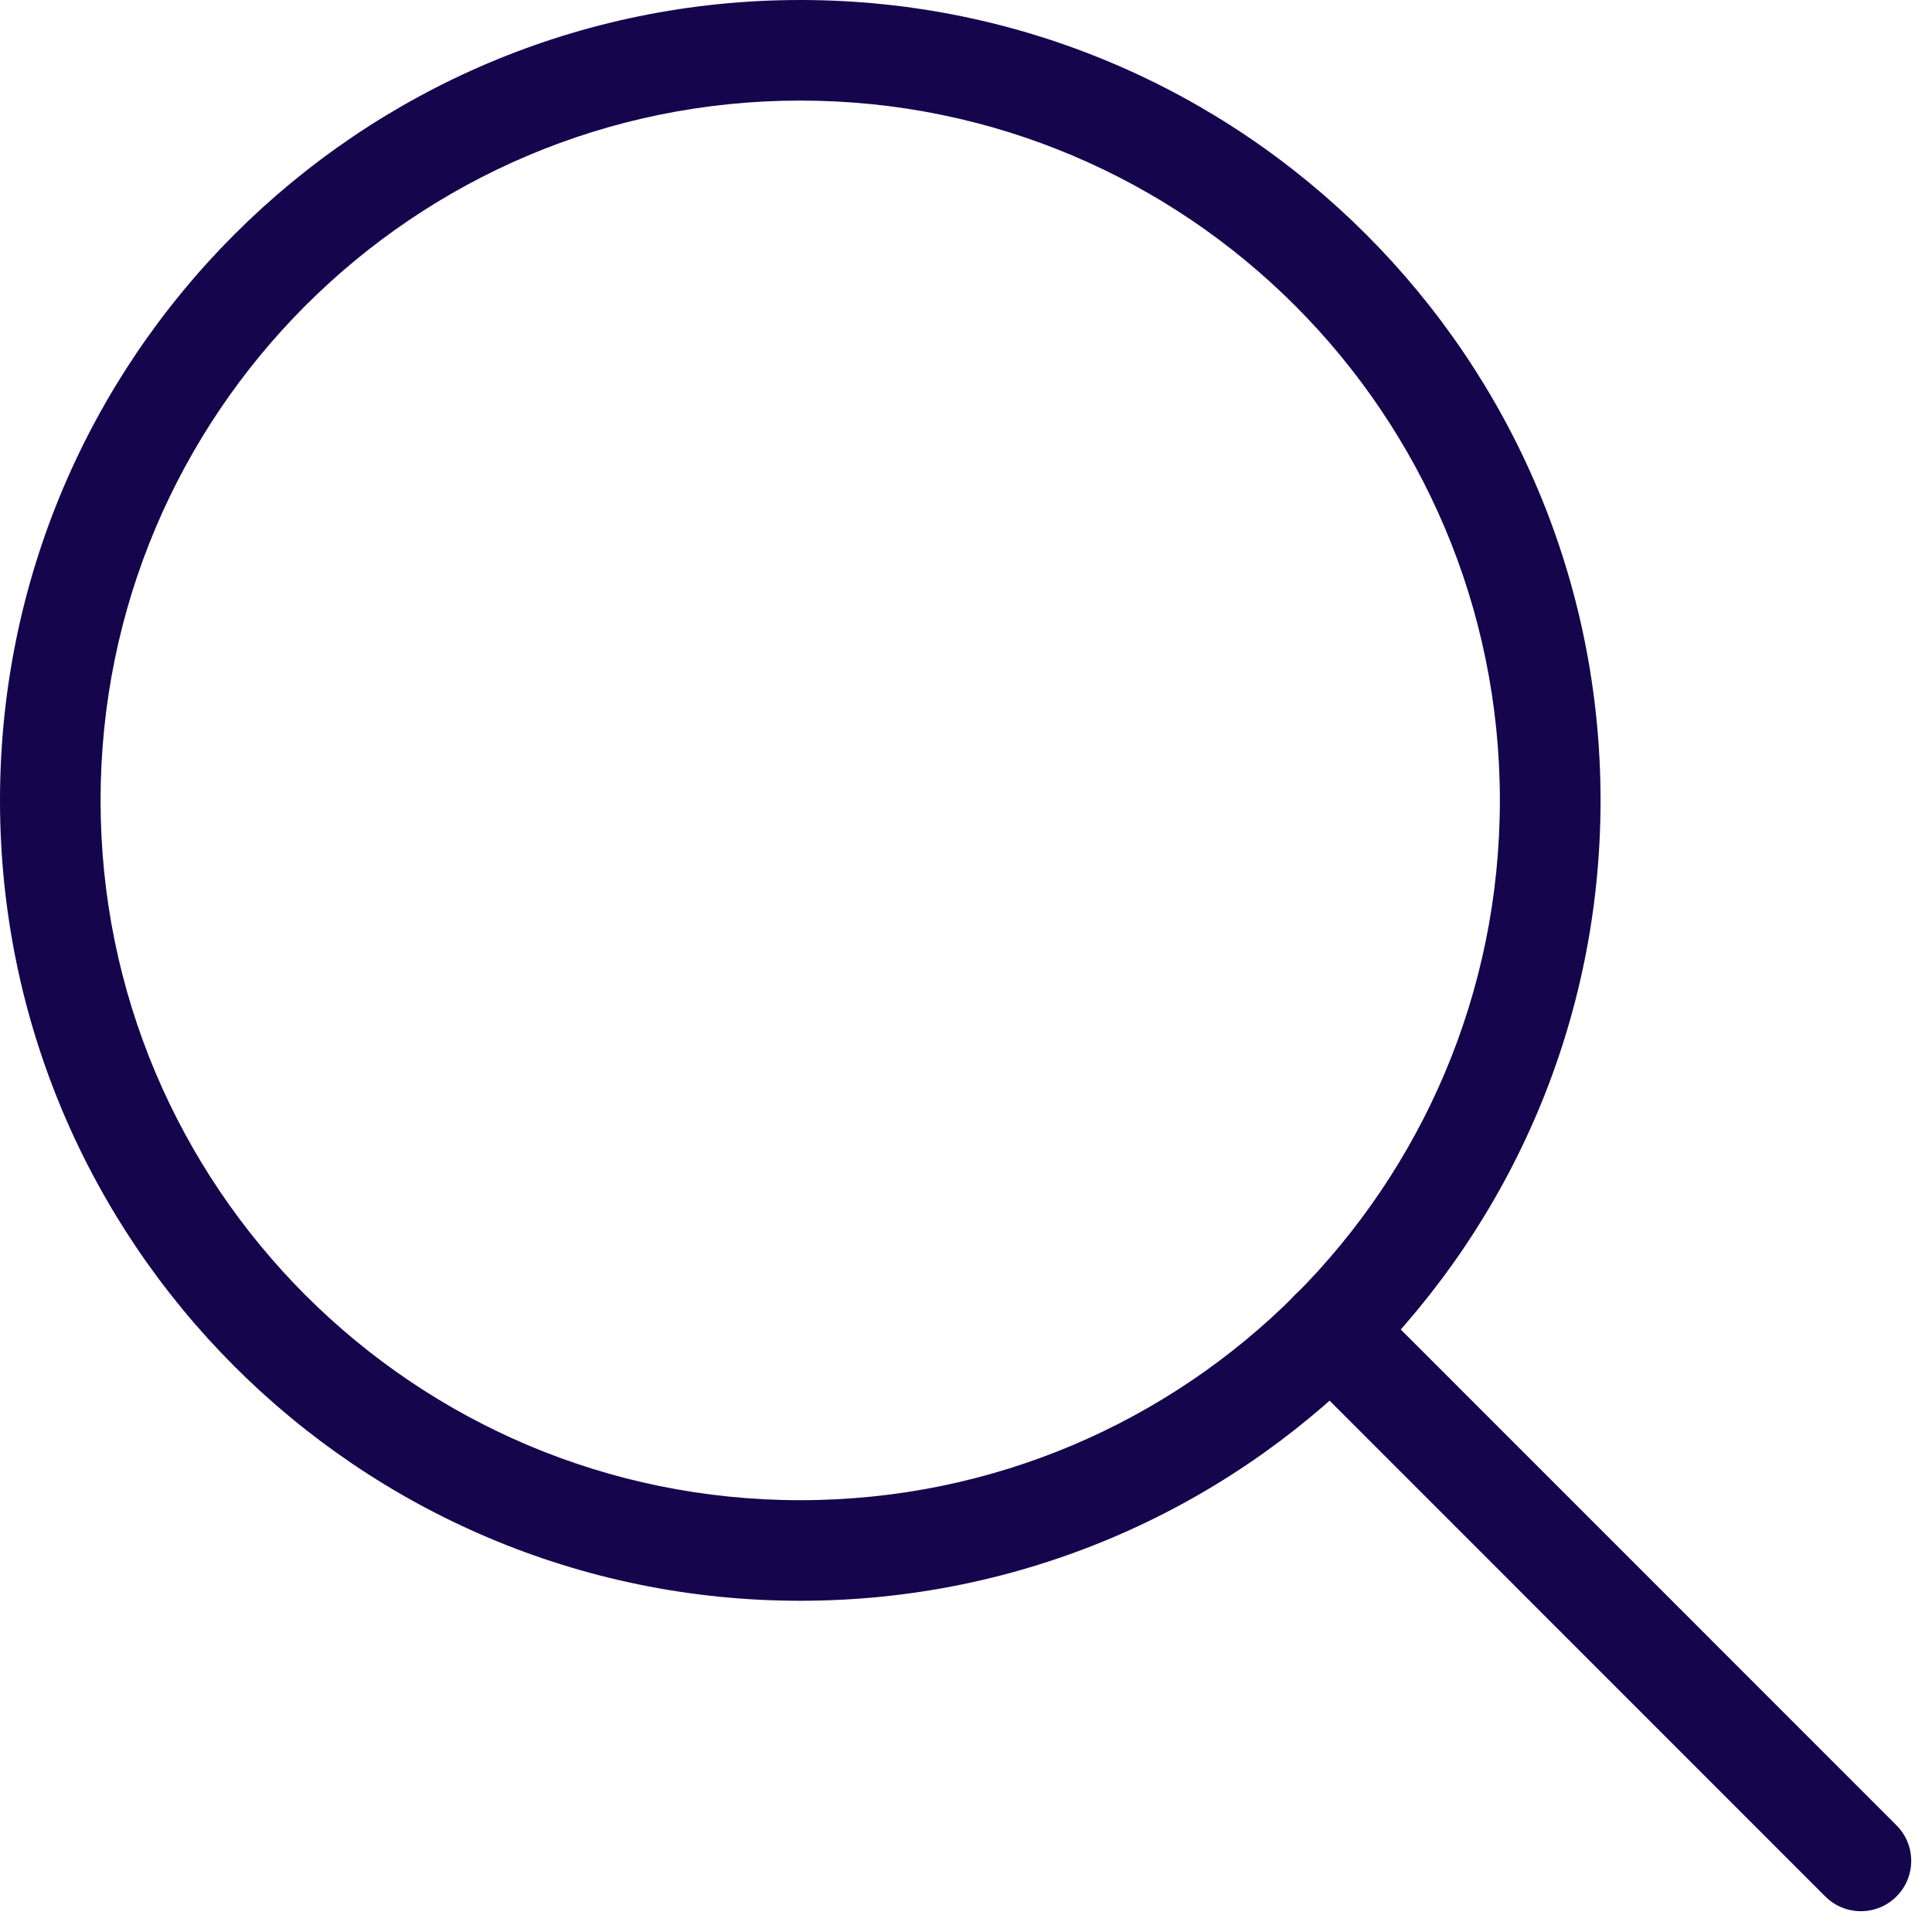
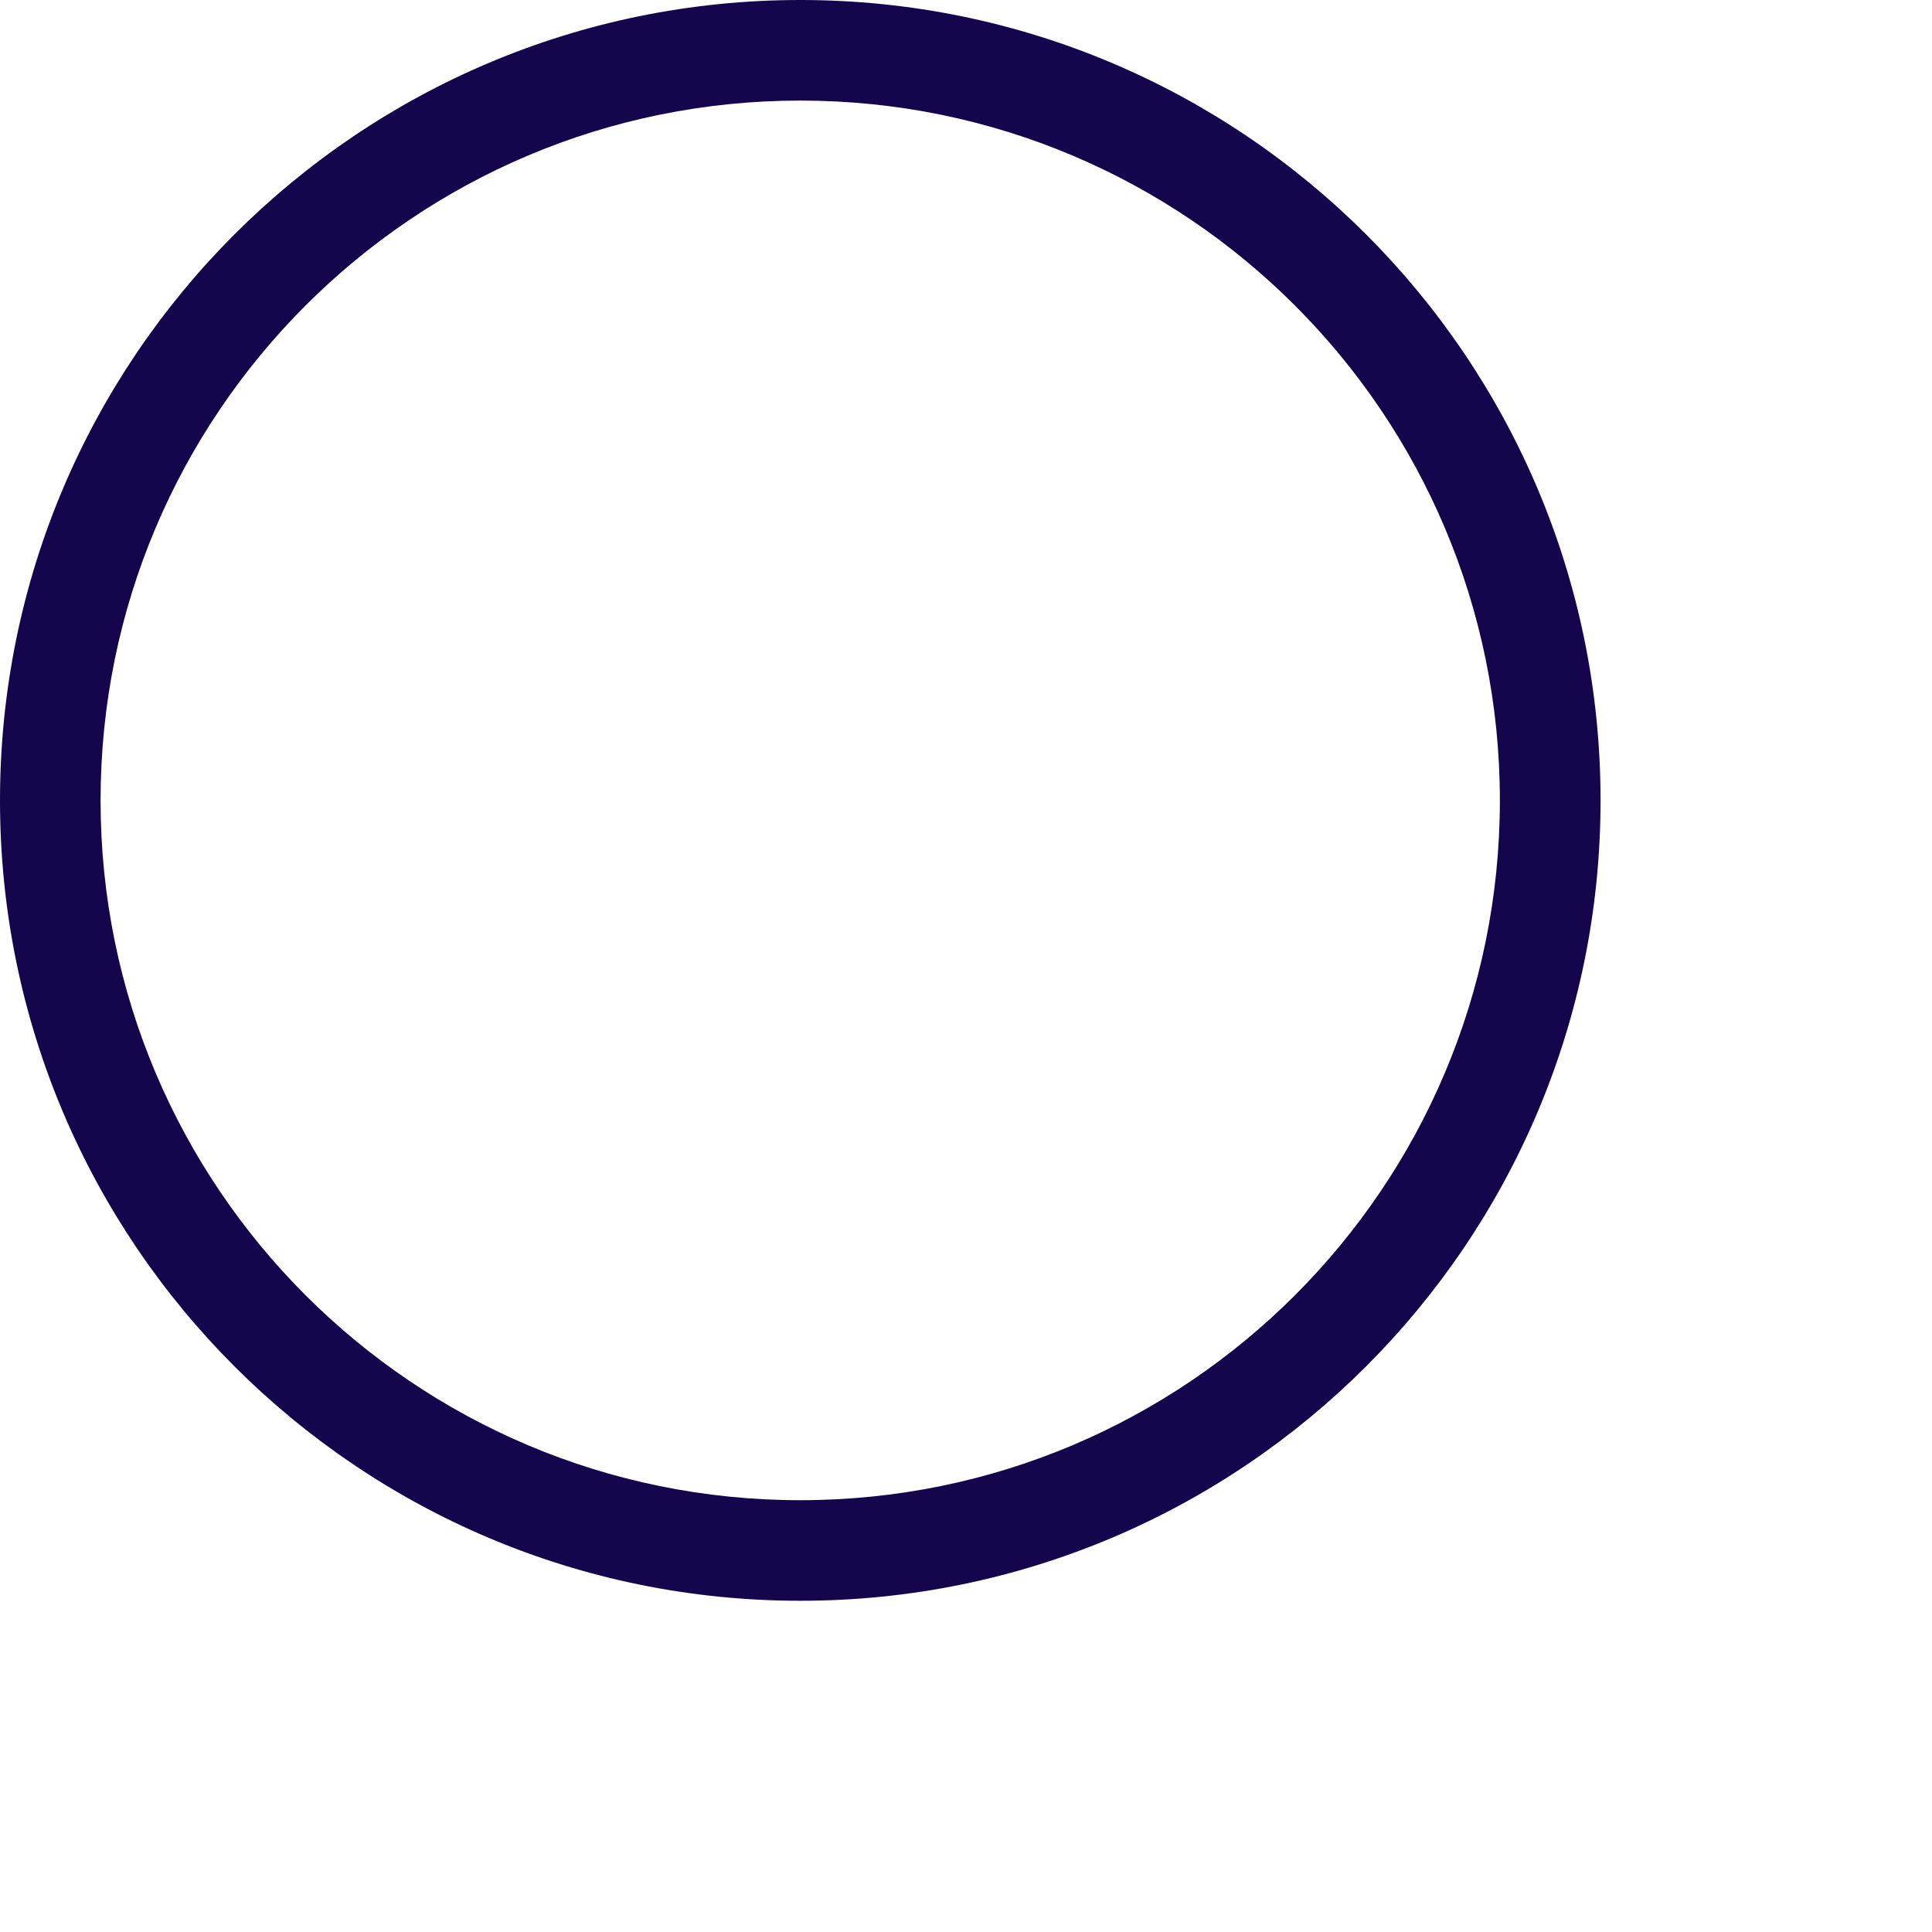
<svg xmlns="http://www.w3.org/2000/svg" width="18" height="18" viewBox="0 0 18 18" fill="none">
-   <path fill-rule="evenodd" clip-rule="evenodd" d="M12.065 12.064C12.248 11.881 12.545 11.881 12.728 12.064L17.669 17.006C17.852 17.189 17.852 17.486 17.669 17.669C17.486 17.852 17.189 17.852 17.006 17.669L12.065 12.727C11.882 12.544 11.882 12.247 12.065 12.064Z" fill="#14054D" />
  <path fill-rule="evenodd" clip-rule="evenodd" d="M7.456 0.937C3.856 0.937 0.937 3.856 0.937 7.457C0.937 11.058 3.856 13.977 7.456 13.977C11.056 13.977 13.974 11.058 13.974 7.457C13.974 3.856 11.056 0.937 7.456 0.937ZM0 7.457C0 3.339 3.338 0 7.456 0C11.574 0 14.912 3.339 14.912 7.457C14.912 11.575 11.574 14.914 7.456 14.914C3.338 14.914 0 11.575 0 7.457Z" fill="#14054D" />
</svg>